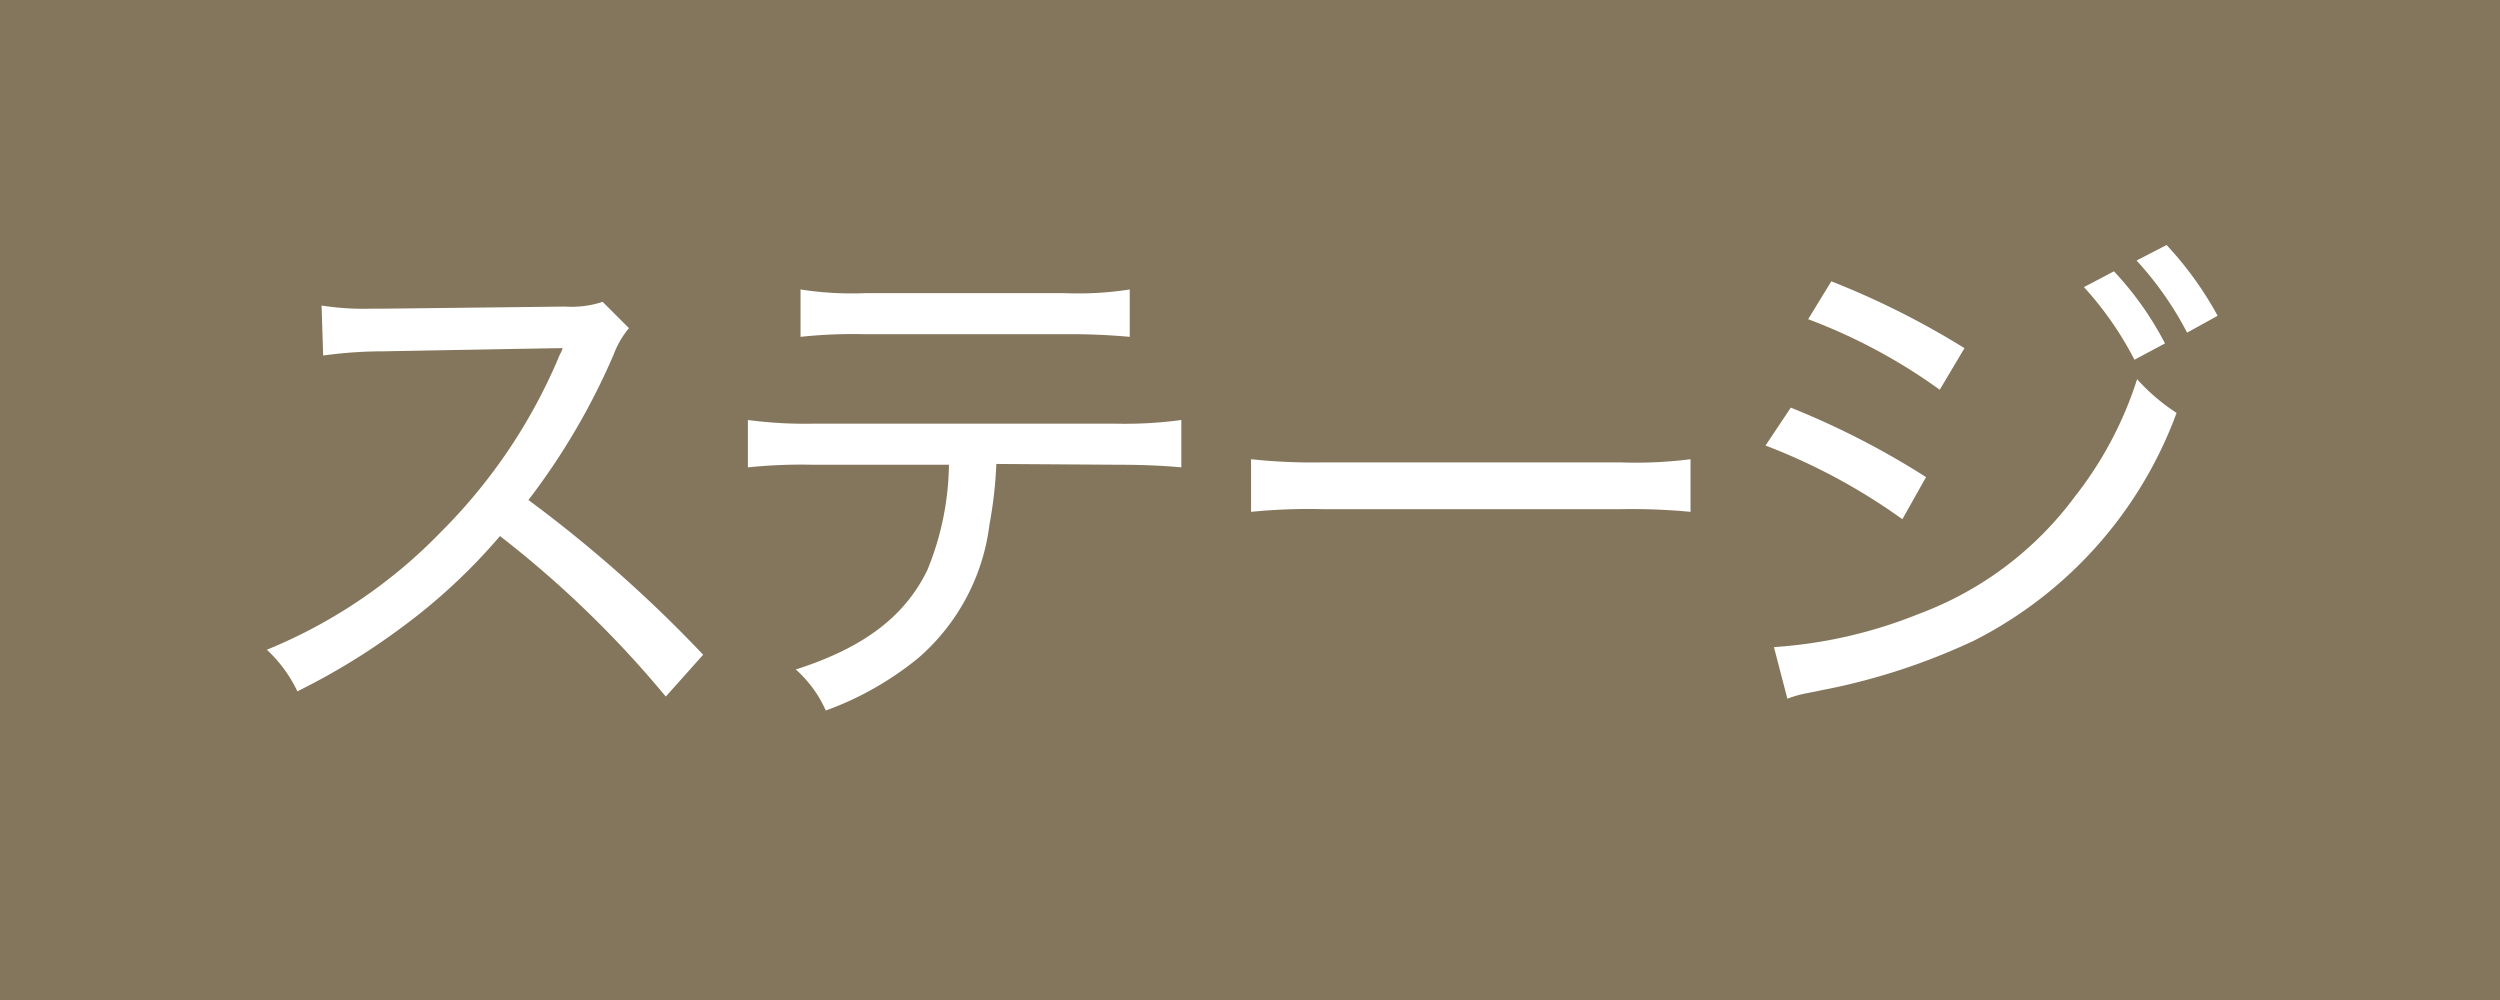
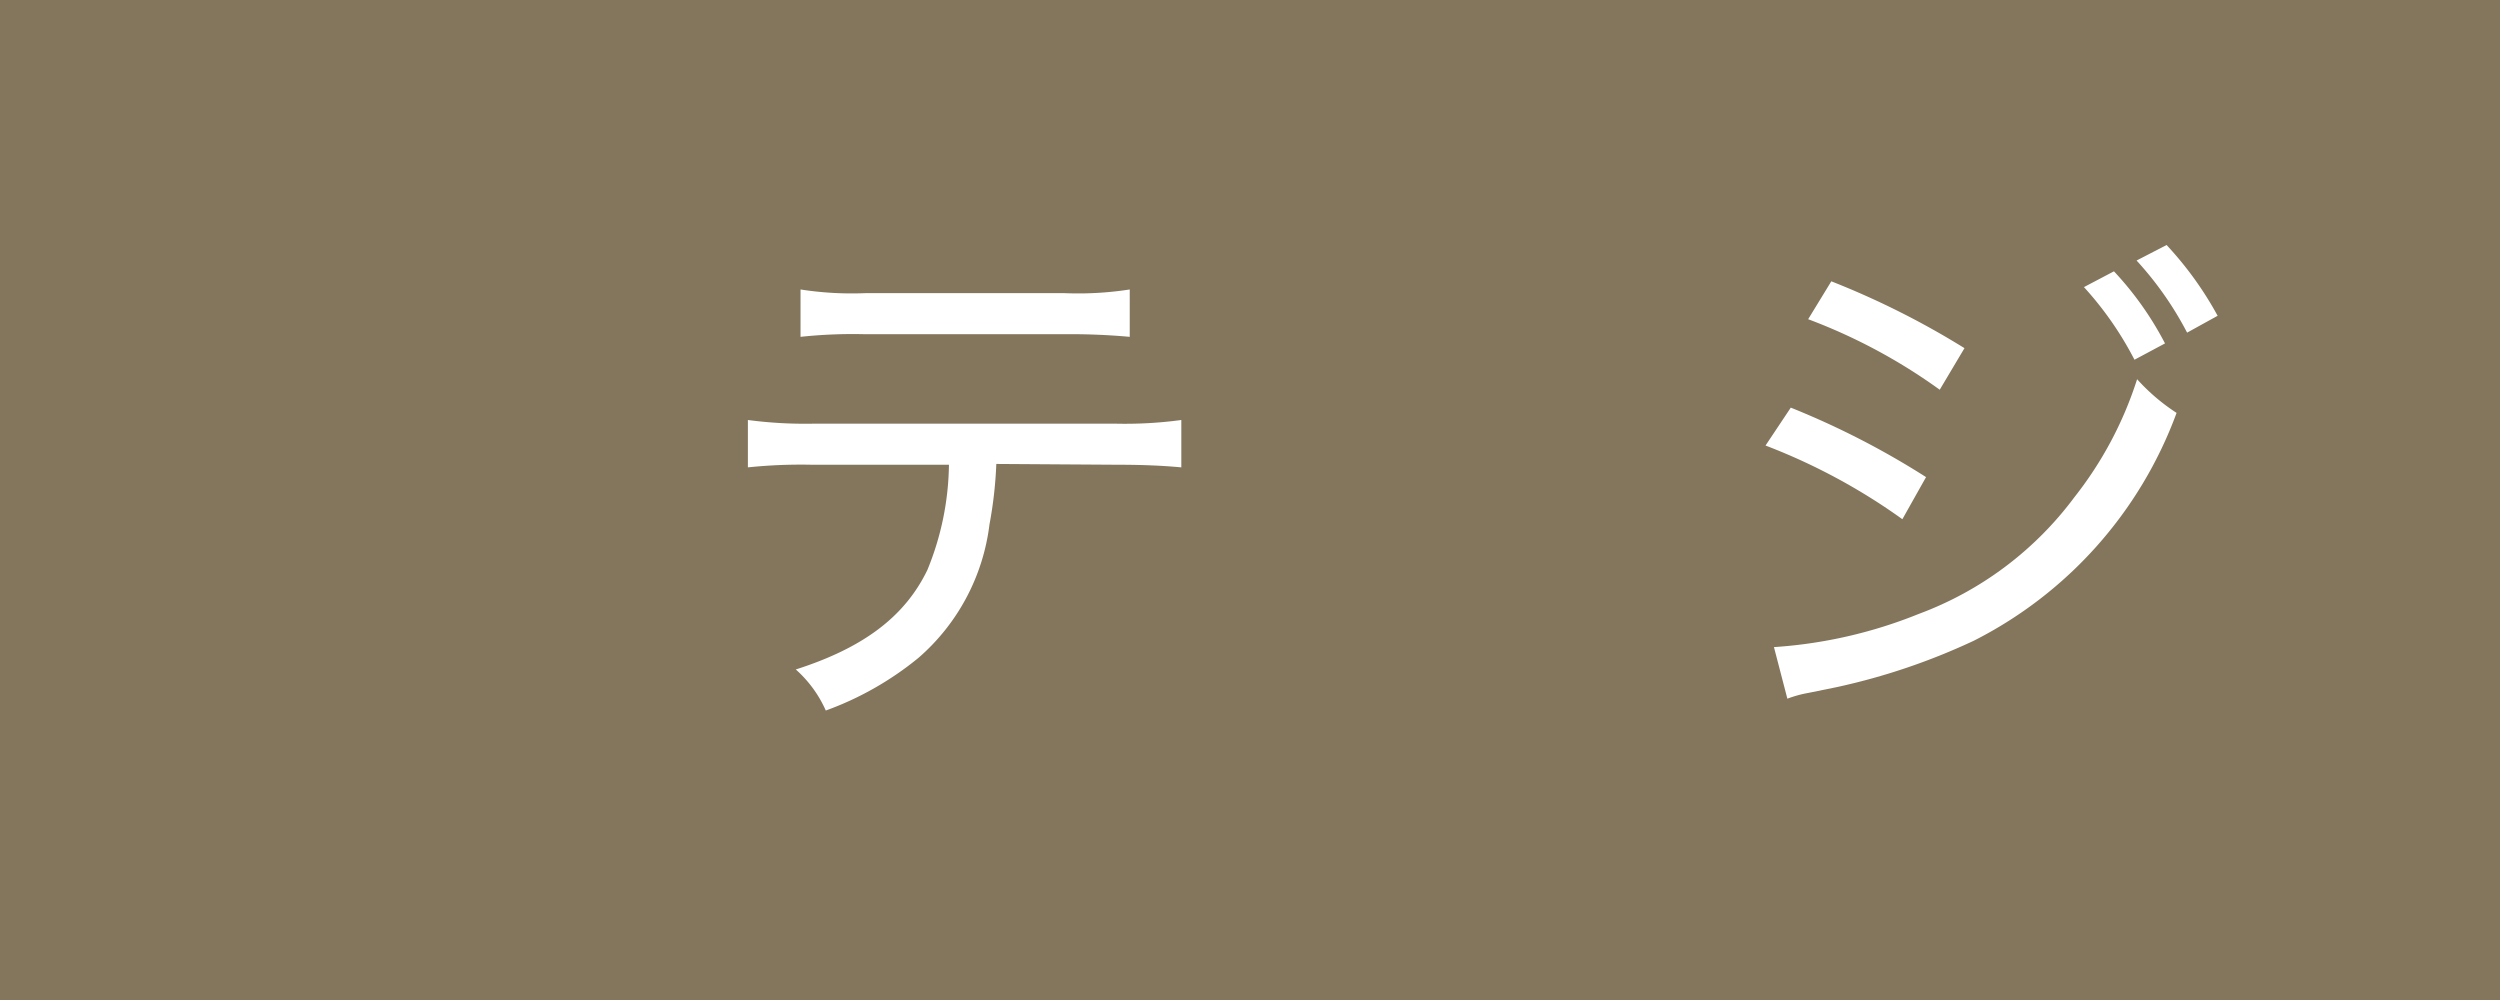
<svg xmlns="http://www.w3.org/2000/svg" id="レイヤー_1" data-name="レイヤー 1" viewBox="0 0 95 38" width="95" height="38">
  <defs>
    <style>.cls-1{fill:#84765c;}.cls-2{fill:#fff;}</style>
  </defs>
  <title>180828_icon_ol</title>
  <rect class="cls-1" width="95" height="38" />
-   <path class="cls-2" d="M25.3,26.47a39.93,39.93,0,0,0-6.3-6.1,22.17,22.17,0,0,1-3.8,3.52,25.44,25.44,0,0,1-3.9,2.38,5.2,5.2,0,0,0-1.16-1.58,19.41,19.41,0,0,0,6.62-4.48,20.81,20.81,0,0,0,4.44-6.56,1.62,1.62,0,0,1,.12-.26,1.38,1.38,0,0,0,.06-.16c-.24,0-.24,0-6.8.12a16.71,16.71,0,0,0-2.3.16l-.06-1.9a10.32,10.32,0,0,0,1.9.12h.44l6.92-.08a3.76,3.76,0,0,0,1.42-.18l1,1a3.47,3.47,0,0,0-.58,1A25.87,25.87,0,0,1,20.08,19a50.5,50.5,0,0,1,6.64,5.88Z" />
  <path class="cls-2" d="M37.86,17.63a15.84,15.84,0,0,1-.26,2.3A8,8,0,0,1,34.9,25a12,12,0,0,1-3.52,2,4.55,4.55,0,0,0-1.14-1.56c2.56-.82,4.14-2,5-3.78a10.85,10.85,0,0,0,.82-4h-5.2a19.55,19.55,0,0,0-2.44.1v-1.8a16.59,16.59,0,0,0,2.48.14H42.41a15.9,15.9,0,0,0,2.48-.14v1.8c-.64-.06-1.4-.1-2.46-.1ZM30.42,11a12.63,12.63,0,0,0,2.46.14h7.57A12.74,12.74,0,0,0,42.93,11v1.8a24.7,24.7,0,0,0-2.47-.1h-7.6a18.59,18.59,0,0,0-2.44.1Z" />
-   <path class="cls-2" d="M47.54,17.45a21.82,21.82,0,0,0,2.76.12H61.54a16.37,16.37,0,0,0,2.7-.12v2a23.37,23.37,0,0,0-2.72-.1H50.32a21.85,21.85,0,0,0-2.78.1Z" />
  <path class="cls-2" d="M68.05,15.49a31.13,31.13,0,0,1,5.14,2.64l-.9,1.6a23,23,0,0,0-5.2-2.8Zm-.64,9.1a17.79,17.79,0,0,0,5.5-1.26,13,13,0,0,0,5.92-4.44,14.19,14.19,0,0,0,2.38-4.48,7.5,7.5,0,0,0,1.5,1.28A15.82,15.82,0,0,1,75,24.35a24.48,24.48,0,0,1-5.2,1.76l-1.08.22a4.46,4.46,0,0,0-.8.22Zm2.18-13.9a31.48,31.48,0,0,1,5.06,2.54l-.94,1.58a21.28,21.28,0,0,0-5-2.68Zm10.74-.38a12.22,12.22,0,0,1,1.94,2.74l-1.16.62a12.77,12.77,0,0,0-1.92-2.76Zm2-1A13.18,13.18,0,0,1,84.27,12l-1.16.64a12.71,12.71,0,0,0-1.92-2.74Z" />
</svg>